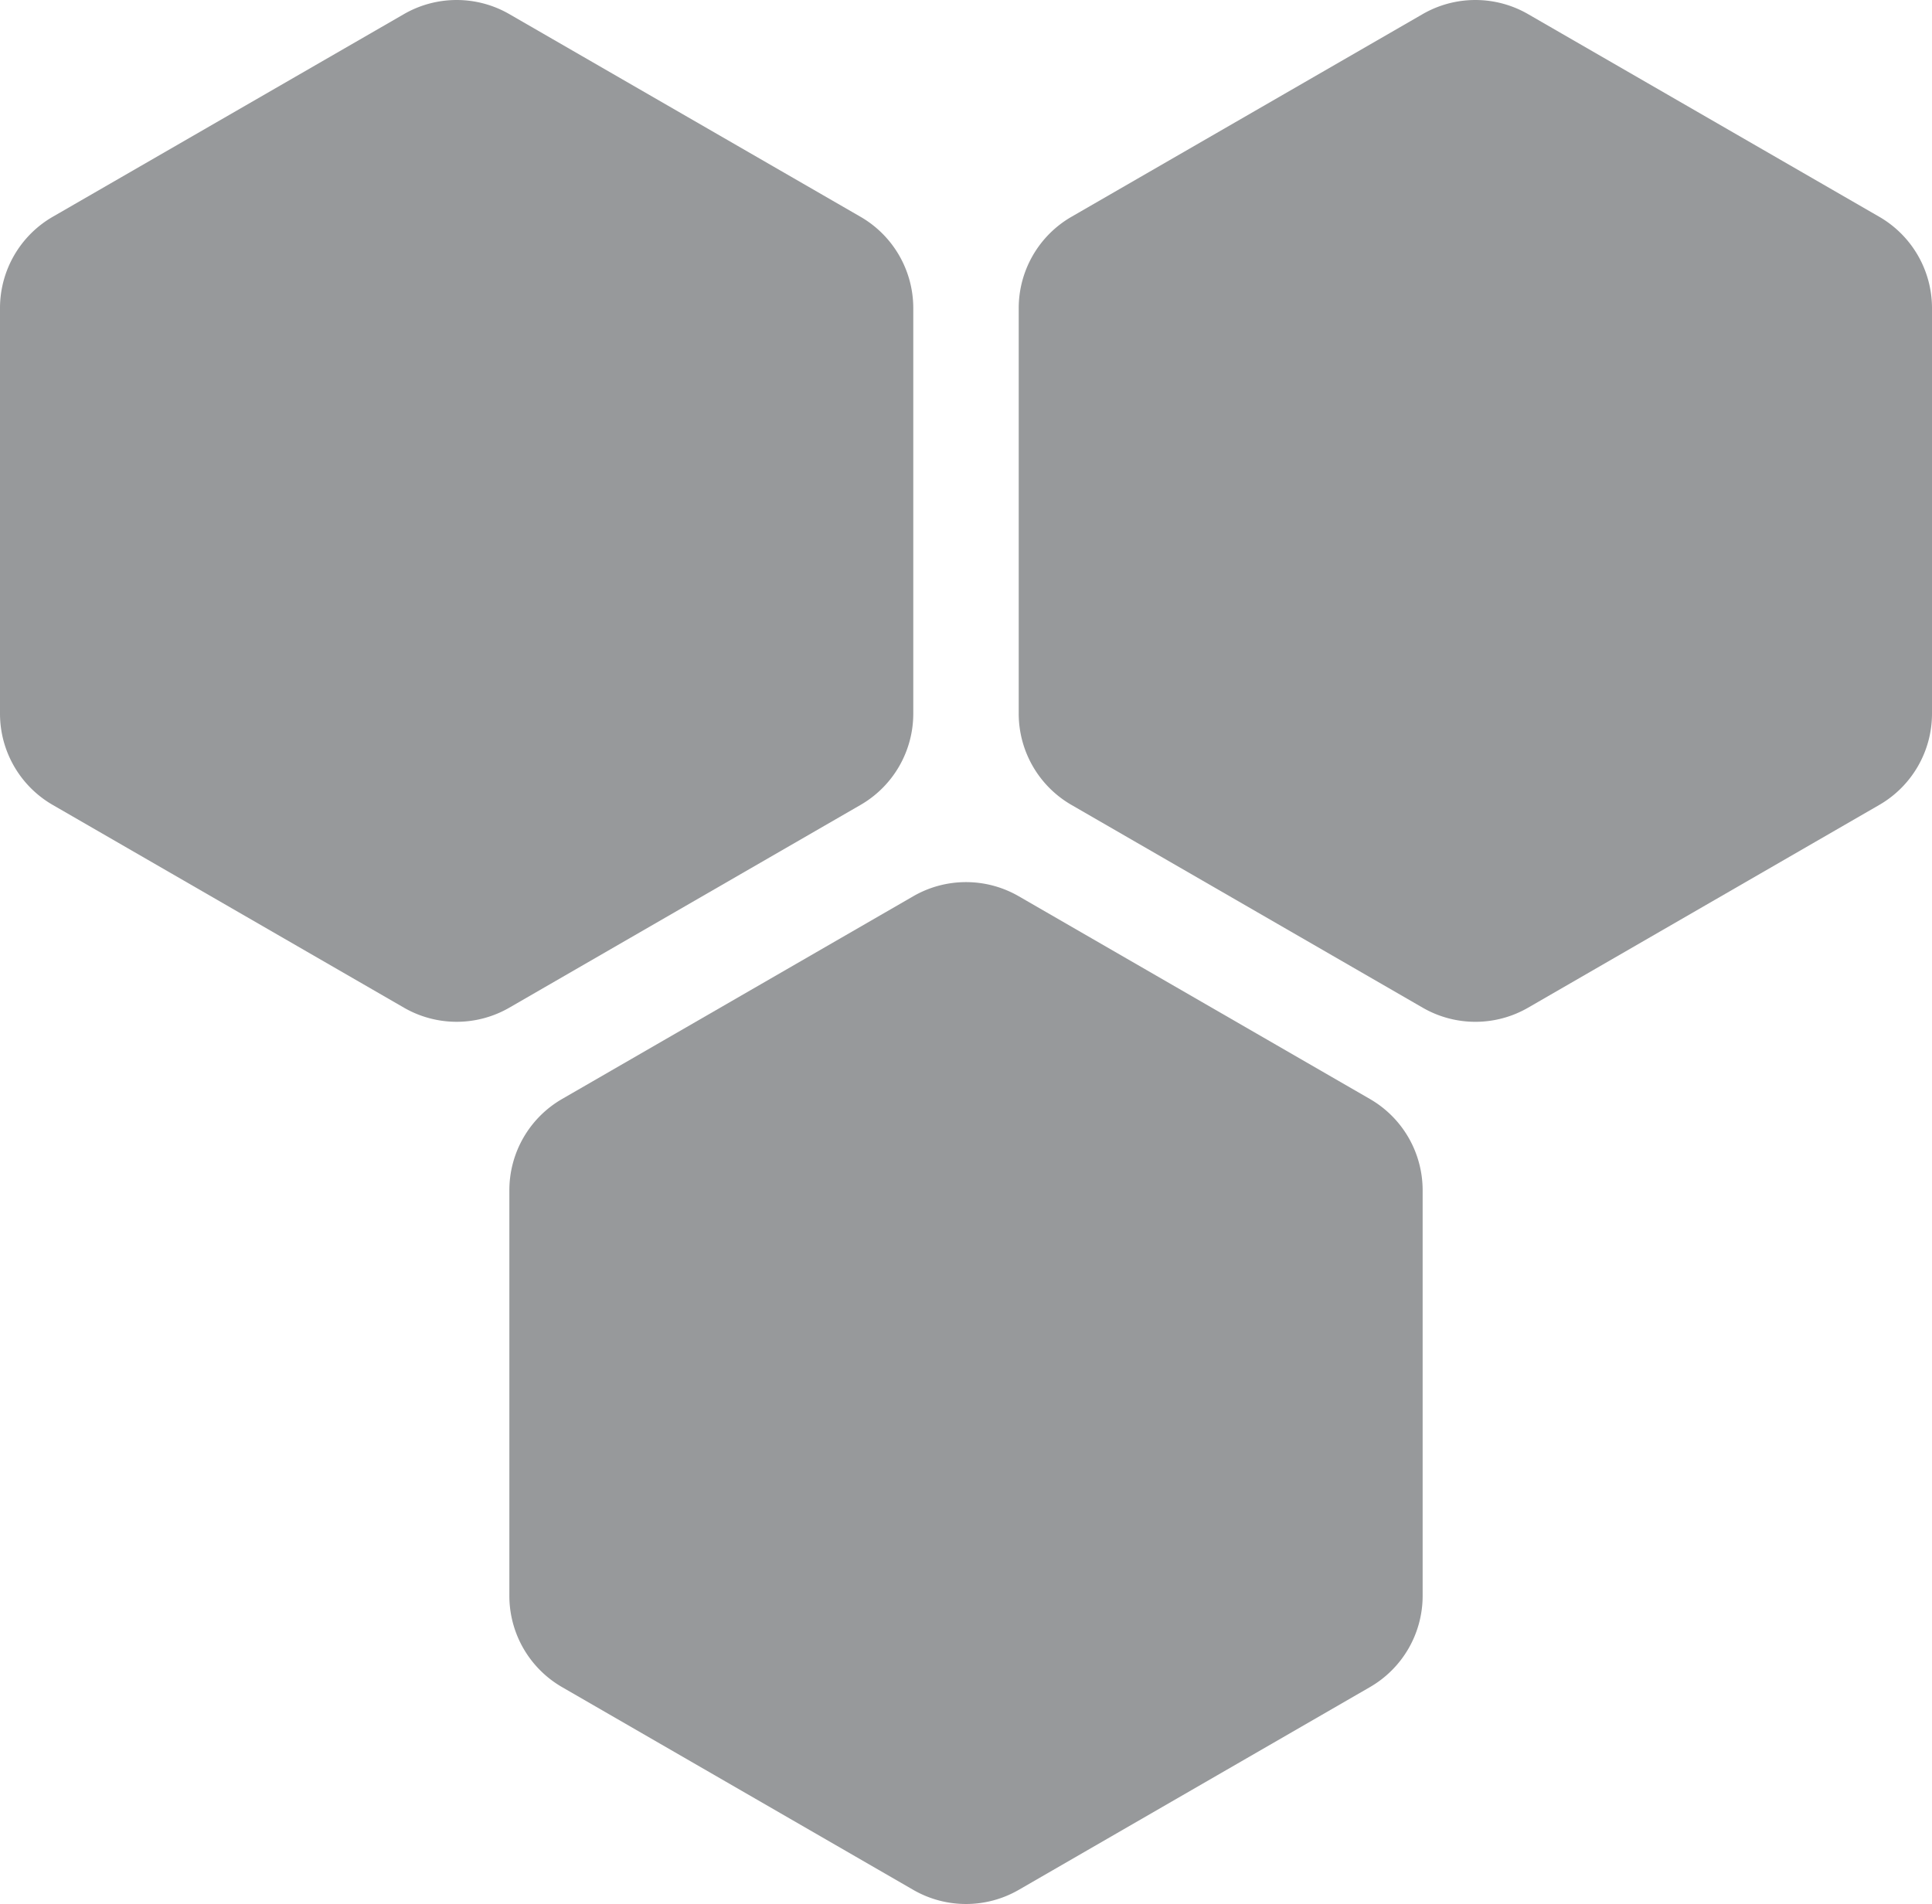
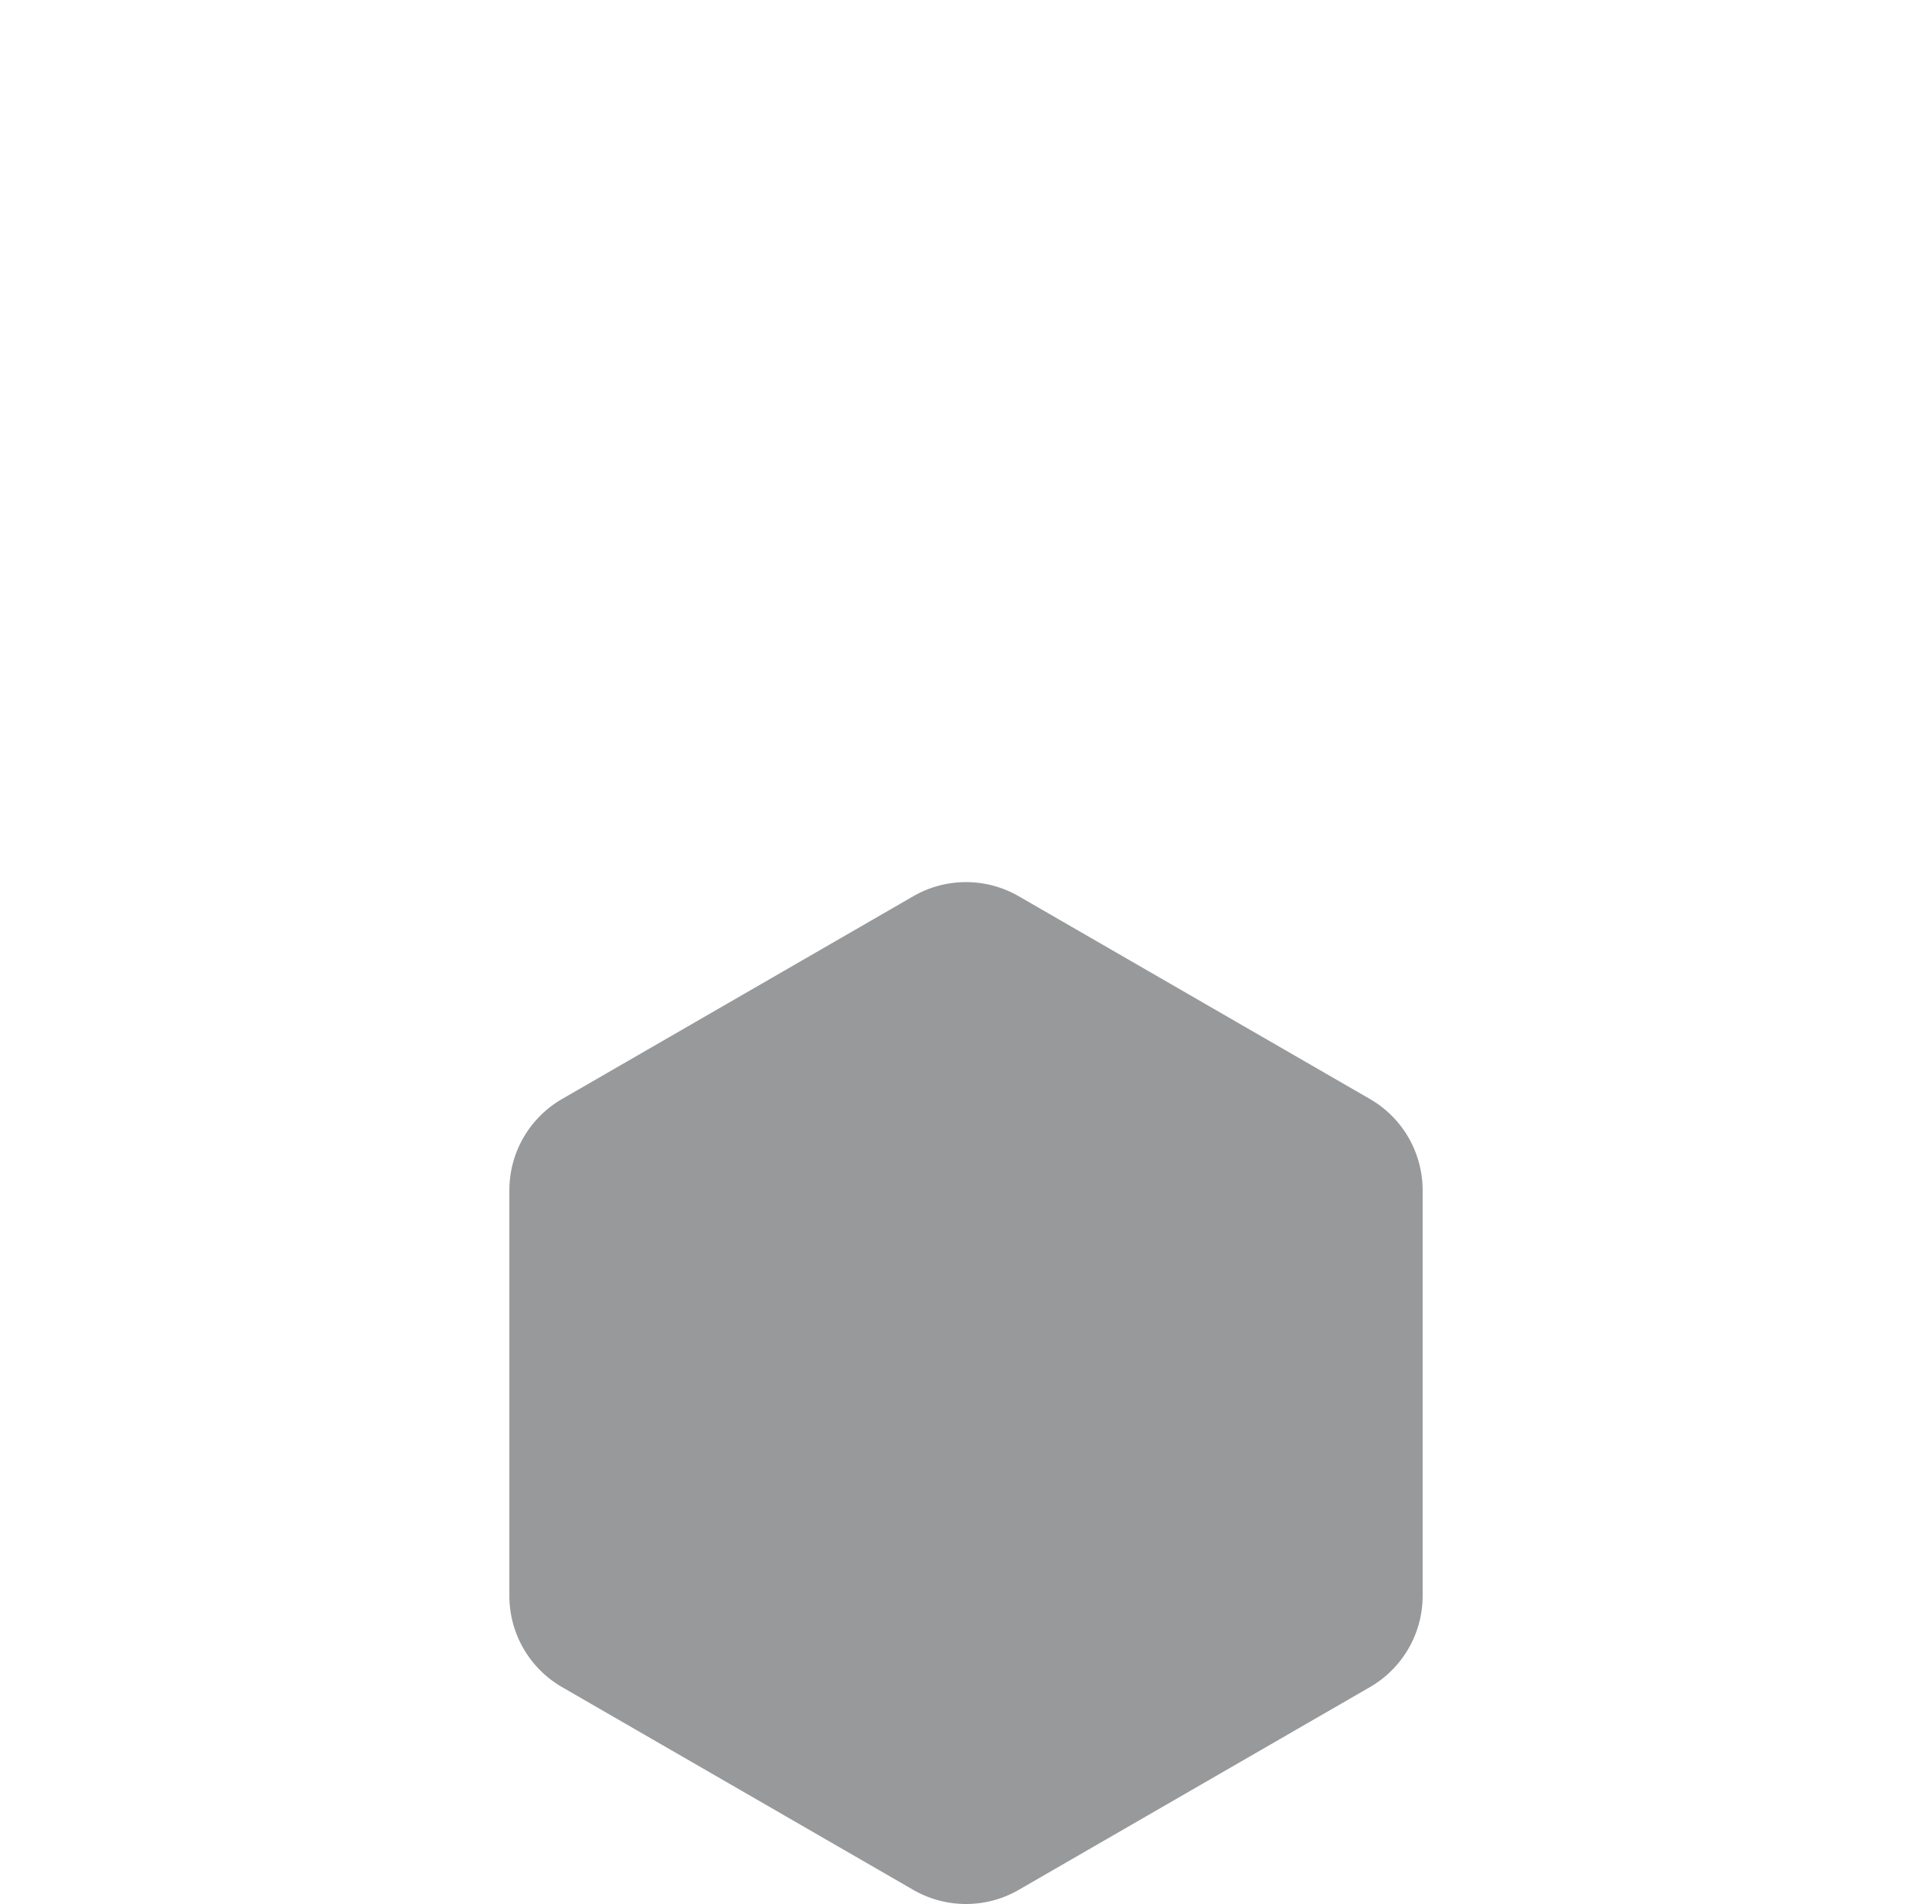
<svg xmlns="http://www.w3.org/2000/svg" viewBox="0 0 900 887.04">
  <defs>
    <style>.cls-1{fill:#97999b;}</style>
  </defs>
  <g id="Layer_2" data-name="Layer 2">
    <g id="V1">
      <g id="Content">
        <g id="ARC">
-           <path class="cls-1" d="M188.16,6.58,24.56,101A49.14,49.14,0,0,0,0,143.58v188.9A49.11,49.11,0,0,0,24.56,375l163.6,94.45a49.09,49.09,0,0,0,49.12,0L400.87,375a49.12,49.12,0,0,0,24.57-42.54V143.58A49.15,49.15,0,0,0,400.87,101L237.28,6.58A49.14,49.14,0,0,0,188.16,6.58Z" />
-         </g>
+           </g>
        <g id="ARC-2" data-name="ARC">
          <path class="cls-1" d="M261.84,786l163.6,94.46a49.14,49.14,0,0,0,49.12,0L638.16,786a49.11,49.11,0,0,0,24.56-42.54V554.56A49.11,49.11,0,0,0,638.16,512l-163.6-94.46a49.14,49.14,0,0,0-49.12,0L261.84,512a49.11,49.11,0,0,0-24.56,42.54v188.9A49.11,49.11,0,0,0,261.84,786Z" />
        </g>
        <g id="ARC-3" data-name="ARC">
-           <path class="cls-1" d="M711.84,469.47,875.44,375A49.11,49.11,0,0,0,900,332.48V143.58A49.14,49.14,0,0,0,875.44,101L711.84,6.58a49.14,49.14,0,0,0-49.12,0L499.13,101a49.15,49.15,0,0,0-24.57,42.55v188.9A49.12,49.12,0,0,0,499.13,375l163.59,94.45A49.09,49.09,0,0,0,711.84,469.47Z" />
-         </g>
+           </g>
      </g>
    </g>
  </g>
</svg>